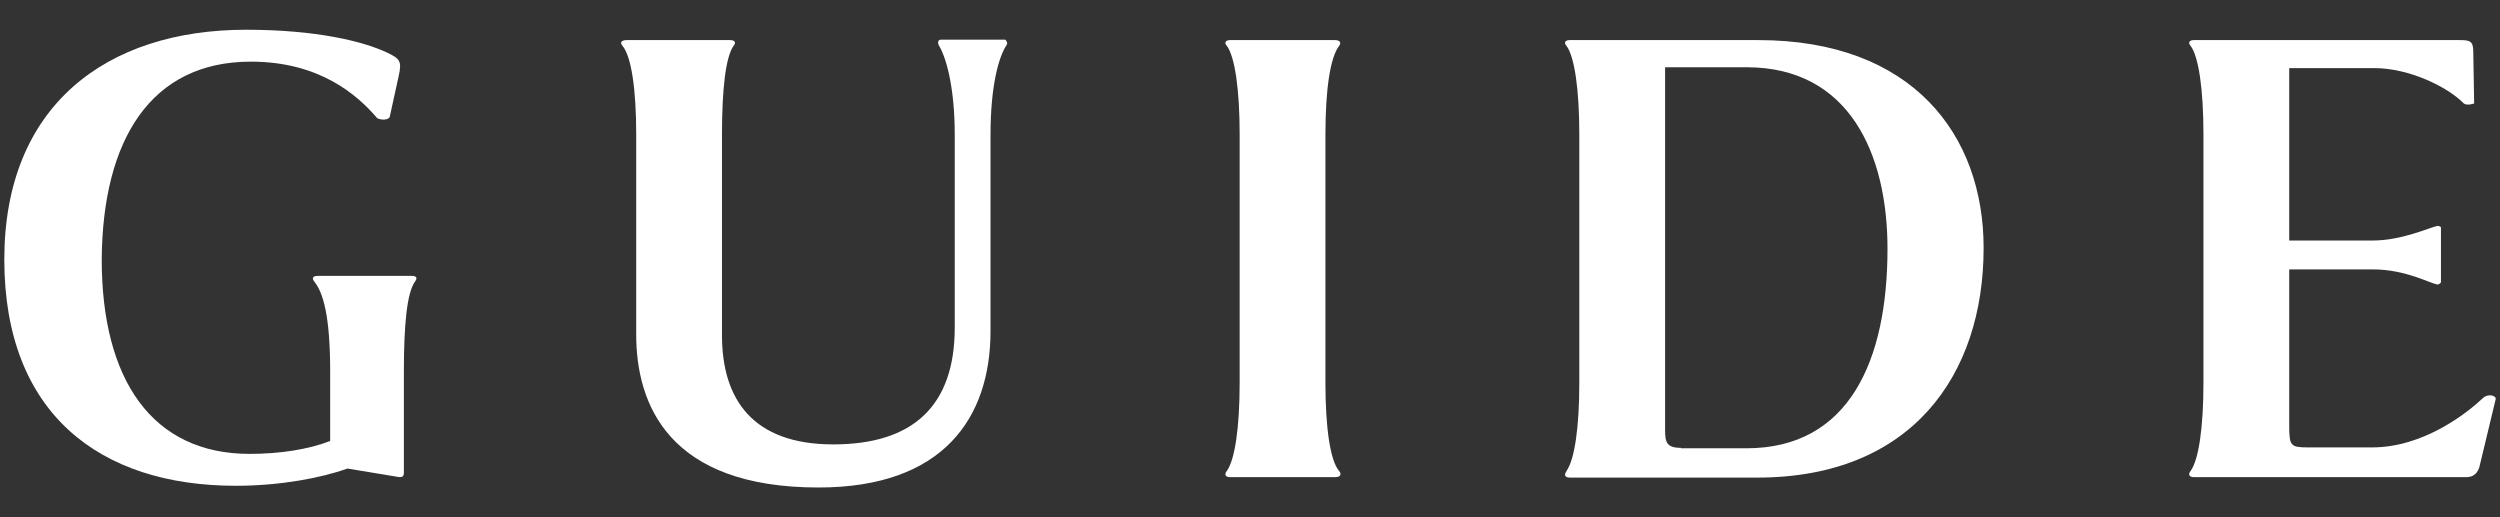
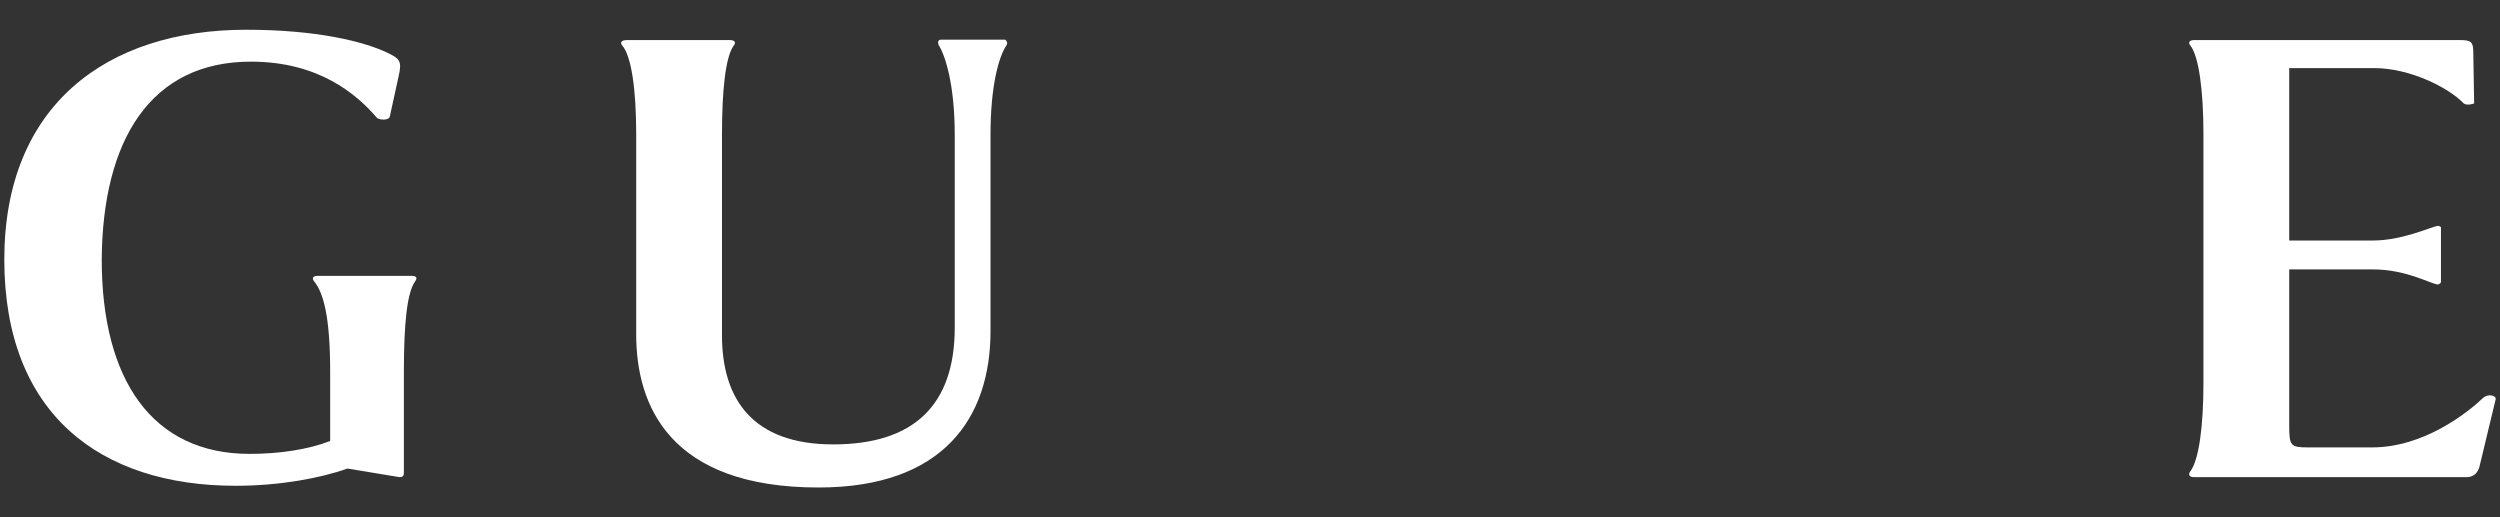
<svg xmlns="http://www.w3.org/2000/svg" width="58" height="12" viewBox="0 0 58 12">
  <rect x="0" y="0" width="58" height="12" fill="#333333" stroke="none" />
  <path d="M5.71.69c1.63,0,2.72.27,3.27.53.29.14.35.19.27.54l-.21.96c-.06.08-.22.06-.29.02-.46-.54-1.34-1.31-2.93-1.31-2.32,0-3.44,1.81-3.46,4.59,0,2.79,1.17,4.51,3.43,4.51.69,0,1.36-.1,1.87-.3v-1.6c0-1.3-.16-1.84-.37-2.1-.05-.06-.05-.13.08-.13h2.18c.13,0,.13.06.08.13-.19.26-.26,1.01-.26,2.08v2.35c0,.08-.02.13-.16.1l-1.15-.19c-.61.22-1.57.4-2.59.4C2.31,11.27.1,9.59.1,6.02S2.47.69,5.71.69Z" style="fill:#fff" />
  <path d="M21.78,1.05c-.03-.06-.02-.13.05-.13h1.49s.08.06.03.13c-.18.27-.37.94-.37,2.08v4.55c0,2.02-1.1,3.63-3.99,3.63-3.47,0-4.23-1.92-4.23-3.55V3.12c0-1.04-.11-1.81-.32-2.06-.05-.05-.05-.13.1-.13h2.4c.13,0,.13.08.08.13-.19.27-.27,1.04-.27,2.06v4.66c0,1.49.72,2.53,2.58,2.53s2.82-.9,2.82-2.71V3.13c0-1.17-.22-1.84-.37-2.08Z" style="fill:#fff" />
-   <path d="M30.75,8.88c0,1.04.11,1.81.32,2.05.05.06.05.14-.1.14h-2.43c-.13,0-.13-.08-.08-.14.19-.26.3-1.01.3-2.05V3.12c0-1.04-.11-1.81-.3-2.06-.05-.05-.05-.13.08-.13h2.43c.14,0,.14.08.1.13-.21.27-.32,1.02-.32,2.06v5.76Z" style="fill:#fff" />
-   <path d="M36.34,10.93c.19-.26.3-1.01.3-2.05V3.12c0-1.04-.11-1.81-.3-2.06-.05-.05-.05-.13.08-.13h4.37c3.59,0,5.23,2.21,5.23,4.82,0,2.96-1.68,5.33-5.25,5.33h-4.35c-.13,0-.13-.08-.08-.14ZM39,10.4h1.52c2.37,0,3.27-2.02,3.27-4.63,0-2.19-.88-4.21-3.27-4.21h-1.89v8.4c0,.3.03.43.37.43Z" style="fill:#fff" />
  <path d="M57.06.93c.24,0,.32.02.32.27l.02,1.2s-.16.06-.24,0c-.37-.38-1.26-.82-2.08-.82h-1.97v4h1.94c.67,0,1.31-.3,1.5-.34.05,0,.06.02.08.03v1.28s-.03.05-.08.05c-.19-.03-.74-.35-1.5-.35h-1.94v3.62c0,.48.03.51.45.51h1.47c1.2,0,2.21-.8,2.58-1.15.11-.1.3-.06.29.03l-.37,1.54c-.06.26-.24.27-.32.27h-6.31c-.13,0-.13-.08-.08-.14.19-.26.3-1.01.3-2.05V3.12c0-1.04-.11-1.81-.3-2.06-.05-.05-.05-.13.08-.13h6.16Z" style="fill:#fff" />
  <rect width="58" height="12" style="fill:none" />
</svg>